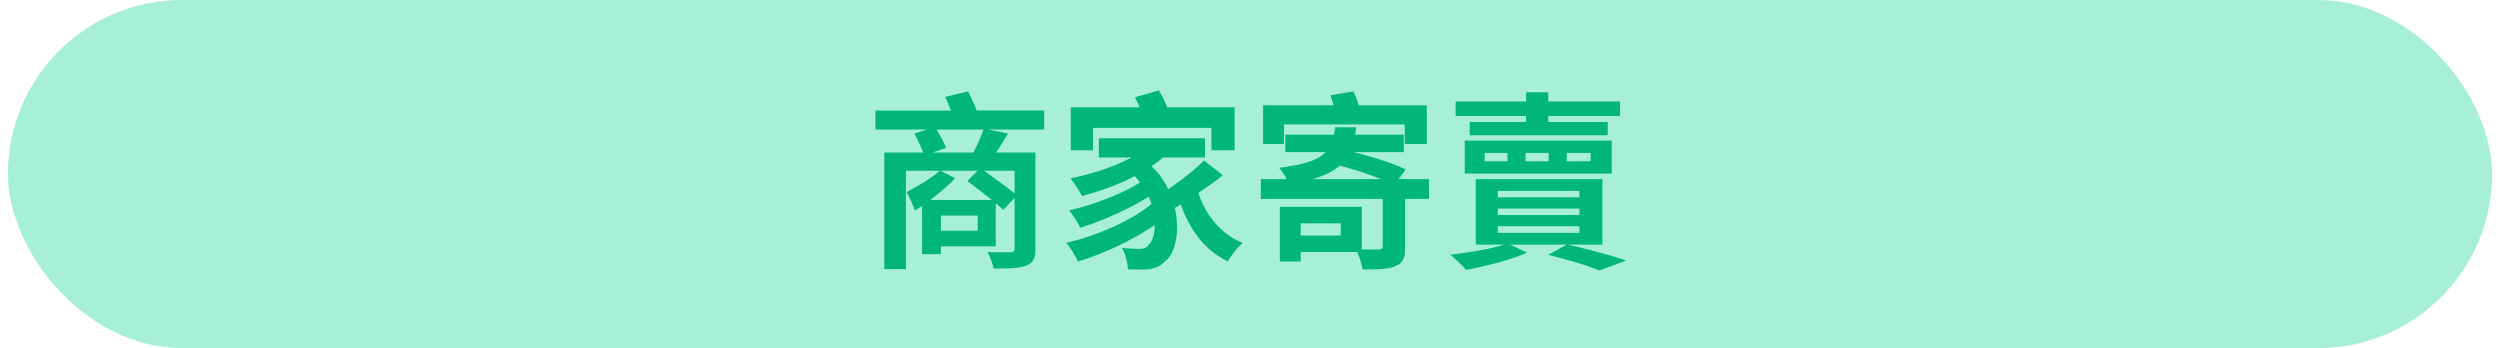
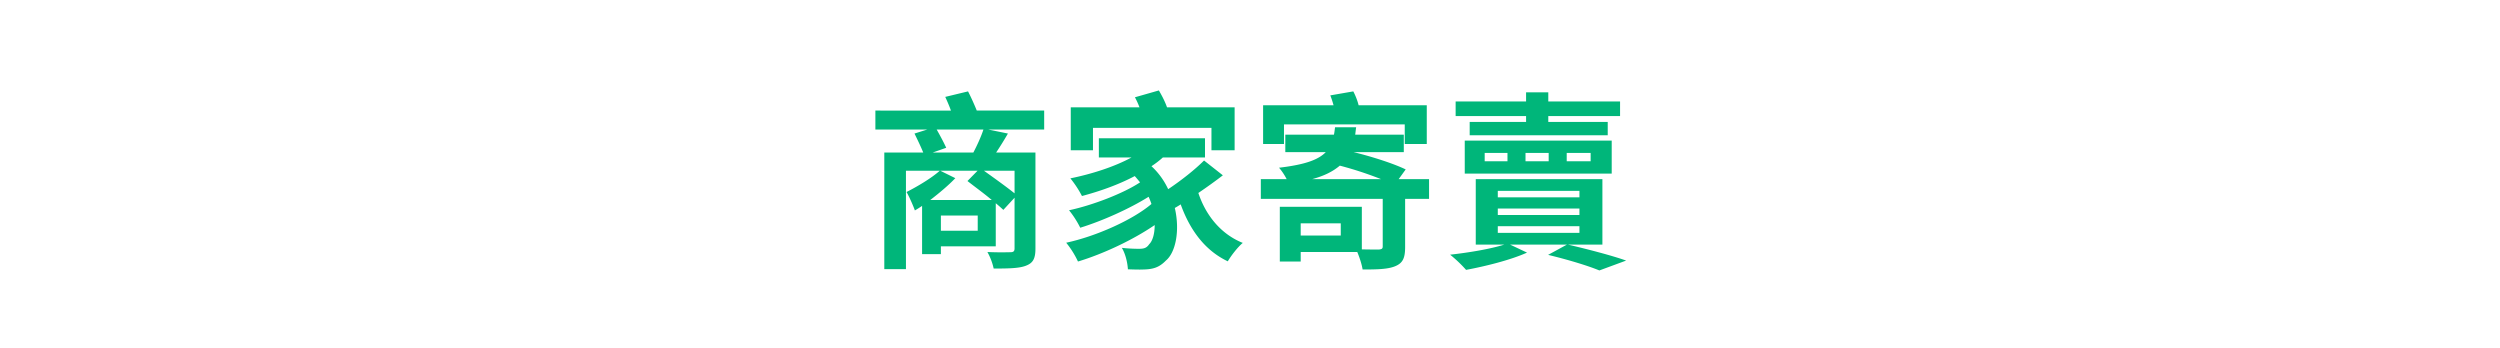
<svg xmlns="http://www.w3.org/2000/svg" width="158" height="22" viewBox="0 0 158 22" fill="none">
-   <rect x=".5" width="157" height="22" rx="11" fill="#A8EFD9" />
  <path d="M58.948 9.64h2.568c.24-.456.492-1.008.636-1.452H59.2c.216.384.468.852.6 1.152l-.852.3zm5.172 2.58v-1.428h-1.932c.636.456 1.428 1.02 1.932 1.428zm-5.328.42h3.888c-.48-.408-1.08-.84-1.536-1.2l.636-.648h-2.352l.948.468c-.42.444-1.008.936-1.584 1.38zm3 1.944v-.96h-2.328v.96h2.328zm4.2-7.596v1.2h-3.528l1.236.252c-.24.42-.504.84-.744 1.2h2.484v6.072c0 .636-.156.912-.6 1.08-.432.168-1.08.18-2.04.18a3.816 3.816 0 0 0-.396-1.044 20.59 20.59 0 0 0 1.452.012c.192 0 .264-.06.264-.24v-3.204l-.708.768c-.132-.12-.288-.264-.48-.42v2.724h-3.468v.492h-1.188v-3.048a6.98 6.98 0 0 1-.456.288c-.072-.216-.36-.888-.528-1.164.684-.348 1.56-.864 2.1-1.344h-2.136v6.216h-1.368V9.64h2.46c-.144-.36-.372-.828-.552-1.2l.804-.252h-3.276v-1.2H60.1c-.108-.3-.24-.6-.36-.864l1.44-.348c.192.372.396.828.552 1.212h4.26zm3.084 1.092v1.416h-1.404V6.784h4.344a5.284 5.284 0 0 0-.288-.636l1.512-.432c.192.324.396.72.516 1.068h4.272v2.712h-1.464V8.08h-7.488zm7.02 2.064 1.188.936c-.48.372-1.02.756-1.548 1.116.468 1.416 1.428 2.604 2.808 3.156-.324.264-.744.816-.948 1.164-1.44-.684-2.388-1.968-2.976-3.6-.12.084-.252.156-.372.228.336 1.44.048 2.82-.564 3.324-.42.432-.804.552-1.428.564-.264.012-.624 0-.972-.012-.024-.396-.144-.96-.384-1.356.42.048.804.06 1.08.06.288 0 .48-.036.648-.288.204-.192.348-.636.348-1.212-1.368.936-3.252 1.824-4.848 2.304a5.742 5.742 0 0 0-.744-1.188c1.896-.408 4.2-1.44 5.388-2.448a4.47 4.47 0 0 0-.18-.456c-1.2.756-2.952 1.536-4.32 1.956a6.13 6.13 0 0 0-.708-1.104c1.476-.312 3.444-1.068 4.488-1.764-.108-.132-.216-.264-.336-.396-1.044.552-2.208.96-3.336 1.26a6.585 6.585 0 0 0-.732-1.116c1.356-.276 2.784-.732 3.864-1.32h-2.064V8.74h6.708v1.212h-2.664a5.693 5.693 0 0 1-.72.552c.468.432.816.936 1.056 1.452.828-.552 1.692-1.236 2.268-1.812zm5.052-2.28V9.1h-1.32V6.652h4.452a6.355 6.355 0 0 0-.204-.624l1.452-.252c.132.252.264.576.336.876h4.308V9.1H88.78V7.864h-7.632zm1.788 3.456h4.344a22.826 22.826 0 0 0-2.604-.852c-.408.348-.948.636-1.74.852zm1.8 3.564v-.768h-2.532v.768h2.532zm5.58-3.564v1.248h-1.512v3.036c0 .684-.132 1.02-.636 1.224-.468.192-1.152.204-2.052.204-.048-.324-.192-.756-.336-1.104h-3.576v.6h-1.32v-3.456h5.184v2.688c.48.012.924.012 1.08.012.192-.024.24-.06.24-.204v-3h-7.704V11.32h1.632a3.753 3.753 0 0 0-.48-.72c1.62-.192 2.472-.492 2.952-.984h-2.556V8.512h3.072c.036-.156.048-.312.072-.468h1.332c-.024.156-.036.312-.06.468h3.072v1.104h-3.168c1.176.288 2.52.72 3.288 1.092l-.444.612h1.92zm6.132-3.612v-.372h-4.452v-.924h4.452v-.576h1.404v.576h4.536v.924h-4.536v.372h3.756v.84h-8.724v-.84h3.564zm-2.616 1.956v.528h1.44v-.528h-1.44zm2.58 0v.528h1.464v-.528h-1.464zm2.604 0v.528h1.512v-.528h-1.512zm-6.444 1.308V8.884h9.288v2.088h-9.288zm2.088 3.324v.42h5.16v-.42h-5.16zm0-1.116v.408h5.16v-.408h-5.16zm0-1.116v.408h5.16v-.408h-5.16zm6.612 3.396H99.1c1.284.3 2.796.696 3.672 1.008l-1.692.624c-.696-.288-1.944-.672-3.24-.984l1.188-.648H95.44l1.068.504c-1.032.468-2.628.864-3.852 1.092a8.452 8.452 0 0 0-1.008-.96c1.2-.132 2.544-.36 3.42-.636h-1.8v-4.14h8.004v4.14z" fill="#00B67A" />
</svg>